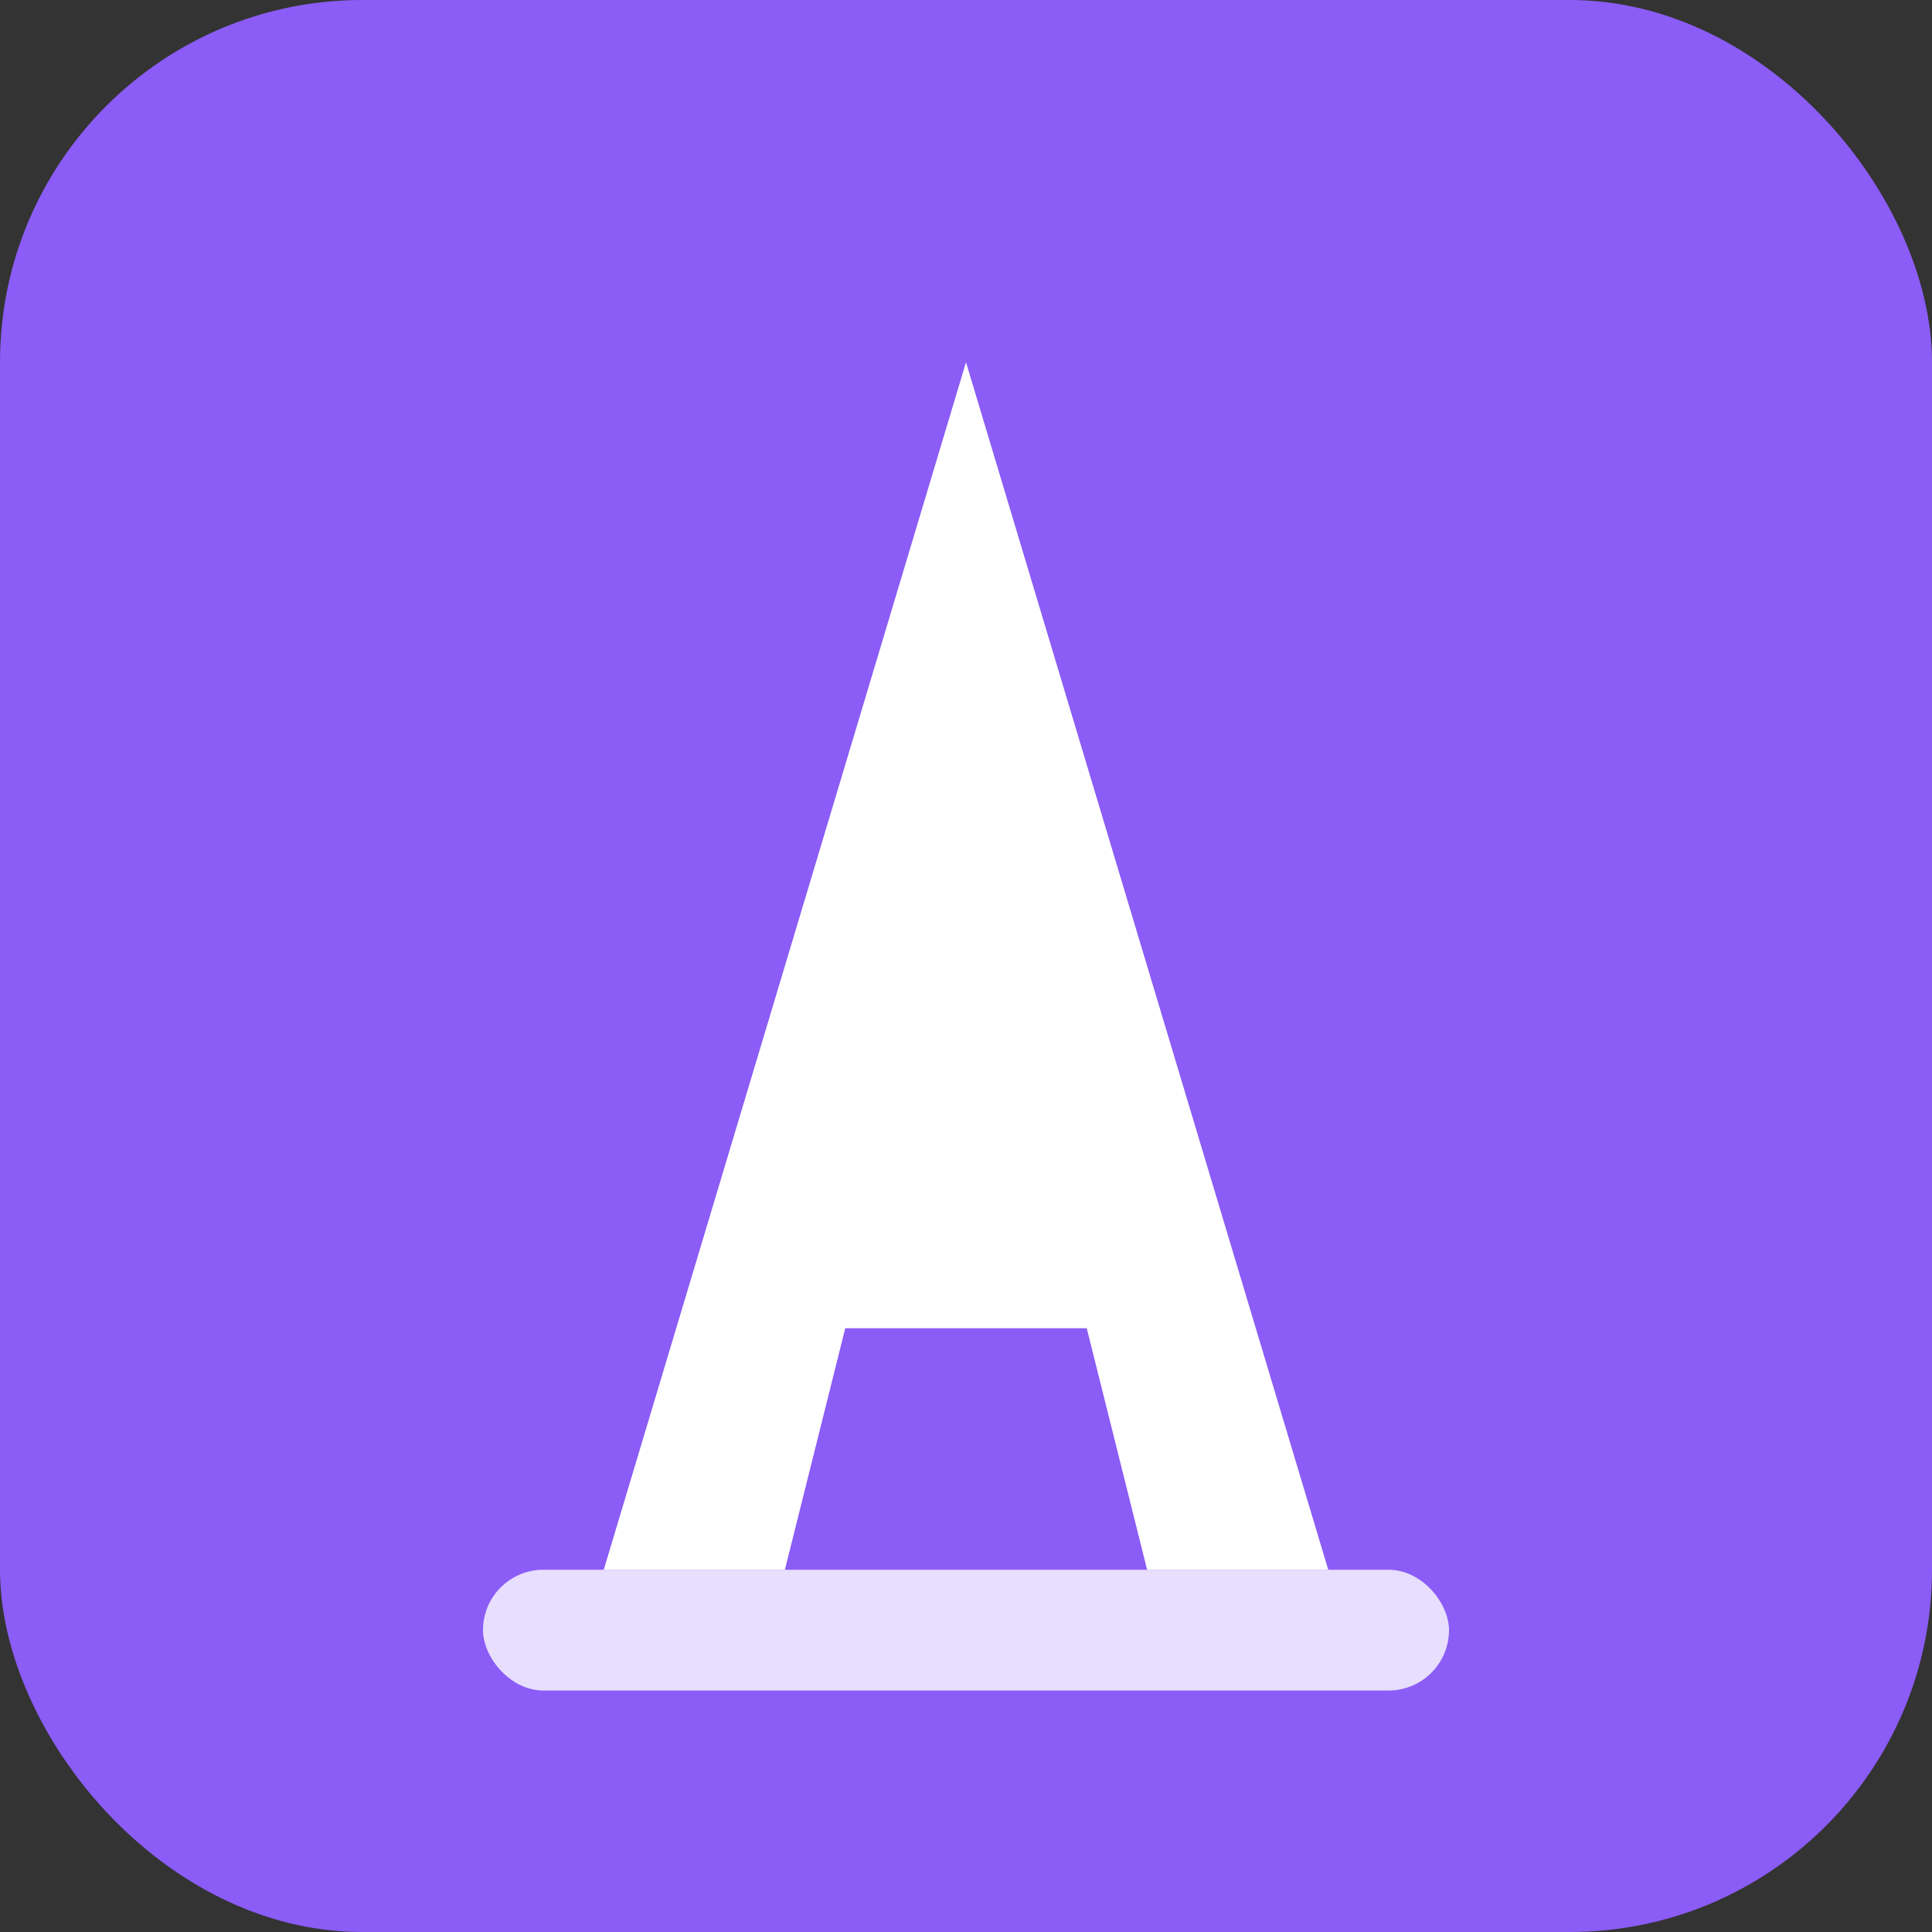
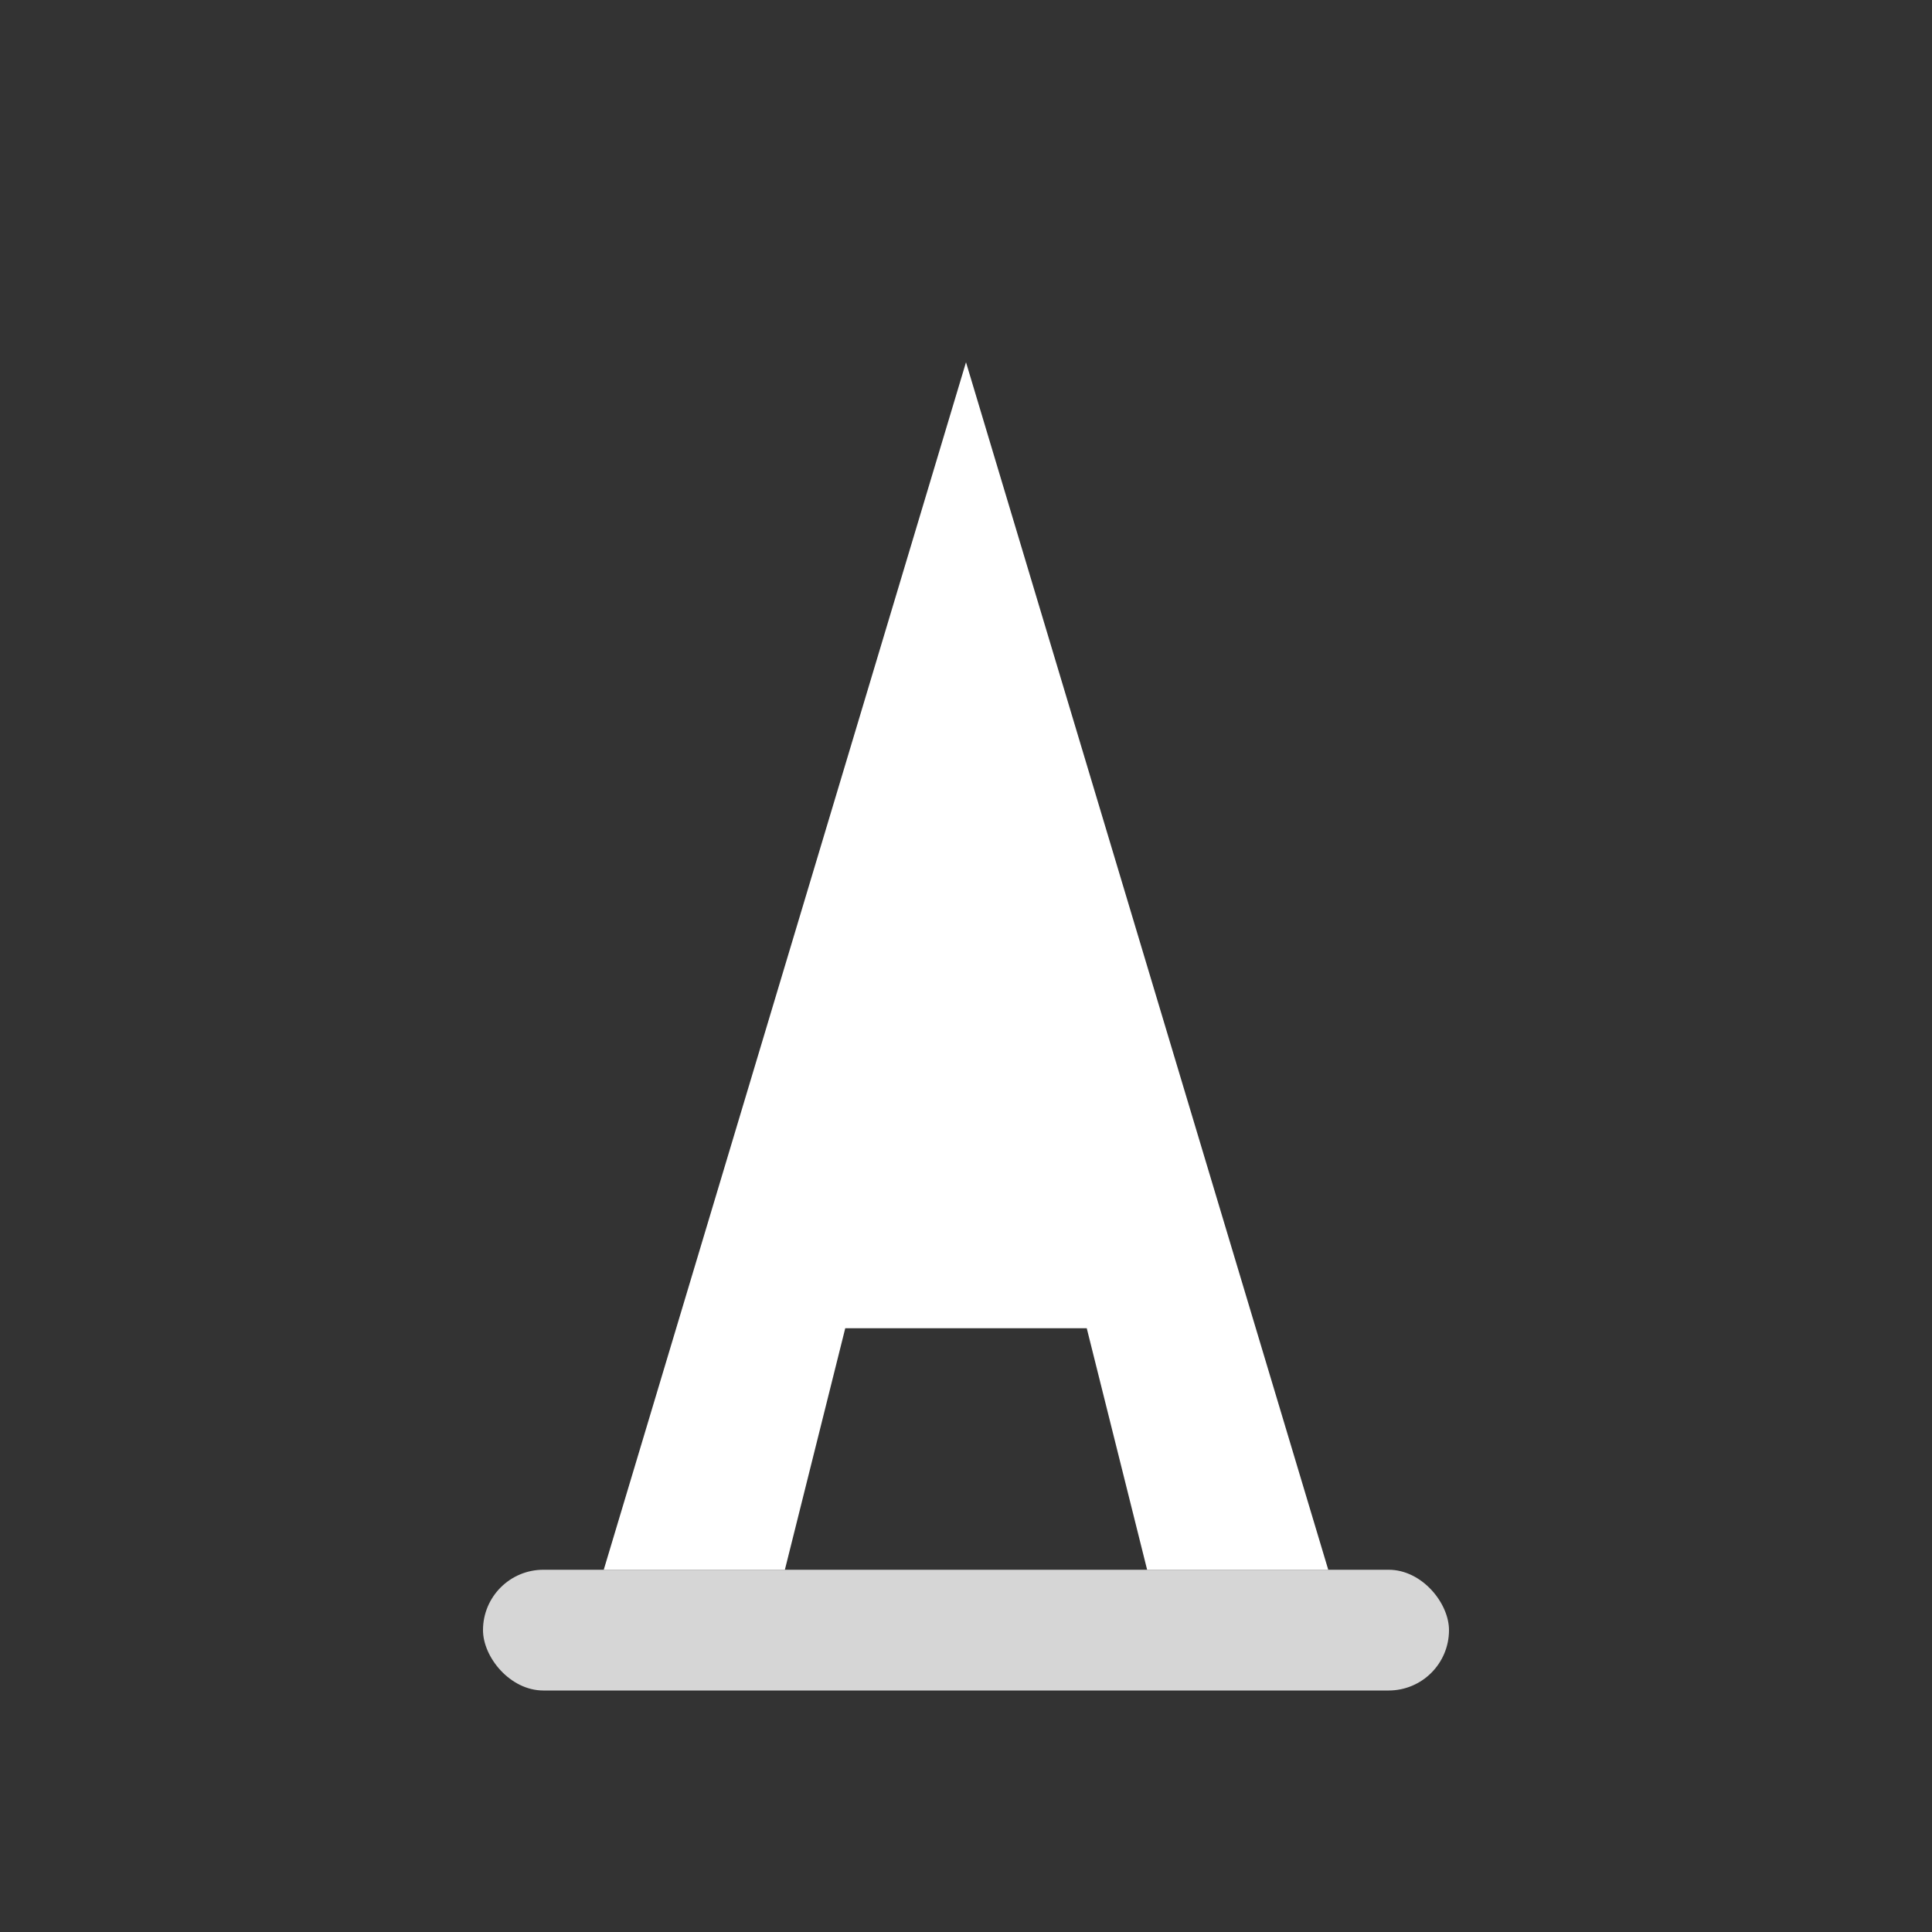
<svg xmlns="http://www.w3.org/2000/svg" width="16" height="16" viewBox="0 0 16 16" fill="none">
  <rect x="0" y="0" width="16" height="16" fill="#333333" stroke="none" />
-   <rect width="16" height="16" rx="3" fill="#8B5CF6" />
  <path d="M8 3L11 13H9.5L9 11H7L6.5 13H5L8 3Z" fill="#FFFFFF" />
-   <path d="M7.3 9.5H8.7L8 7.5L7.3 9.5Z" fill="#FFFFFF" />
  <rect x="4" y="13" width="8" height="1" rx="0.5" fill="#FFFFFF" opacity="0.8" />
</svg>